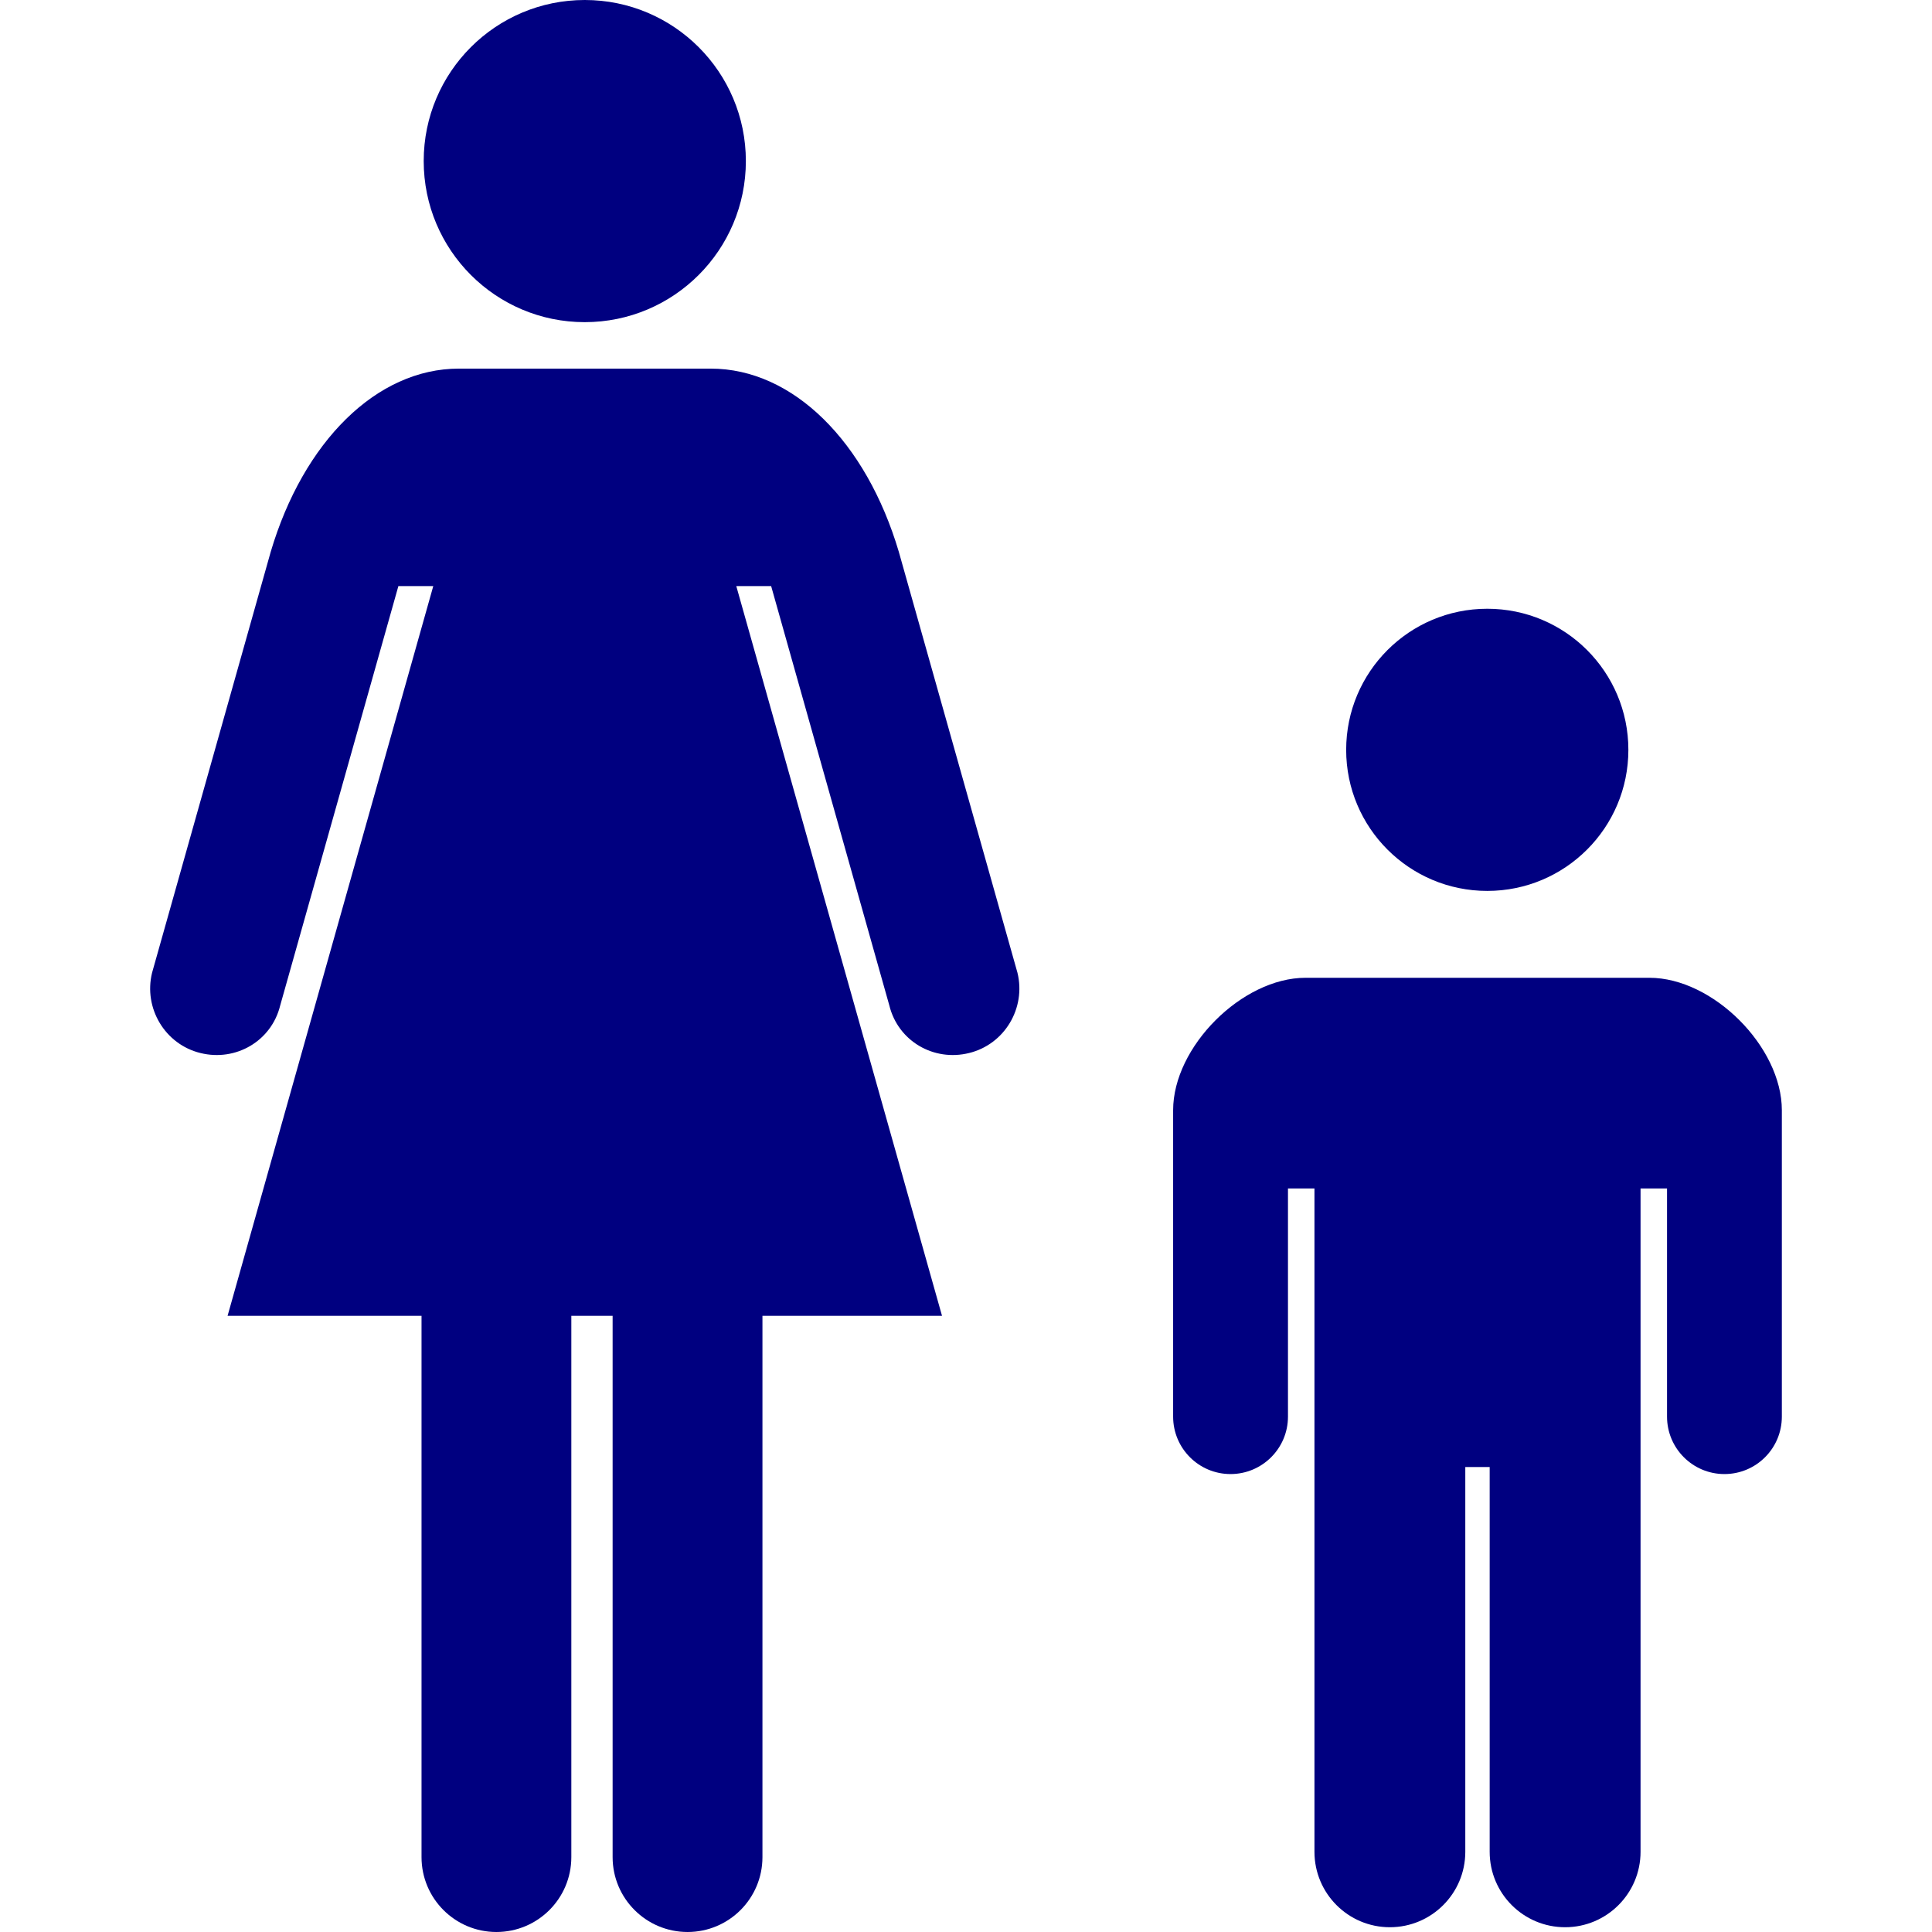
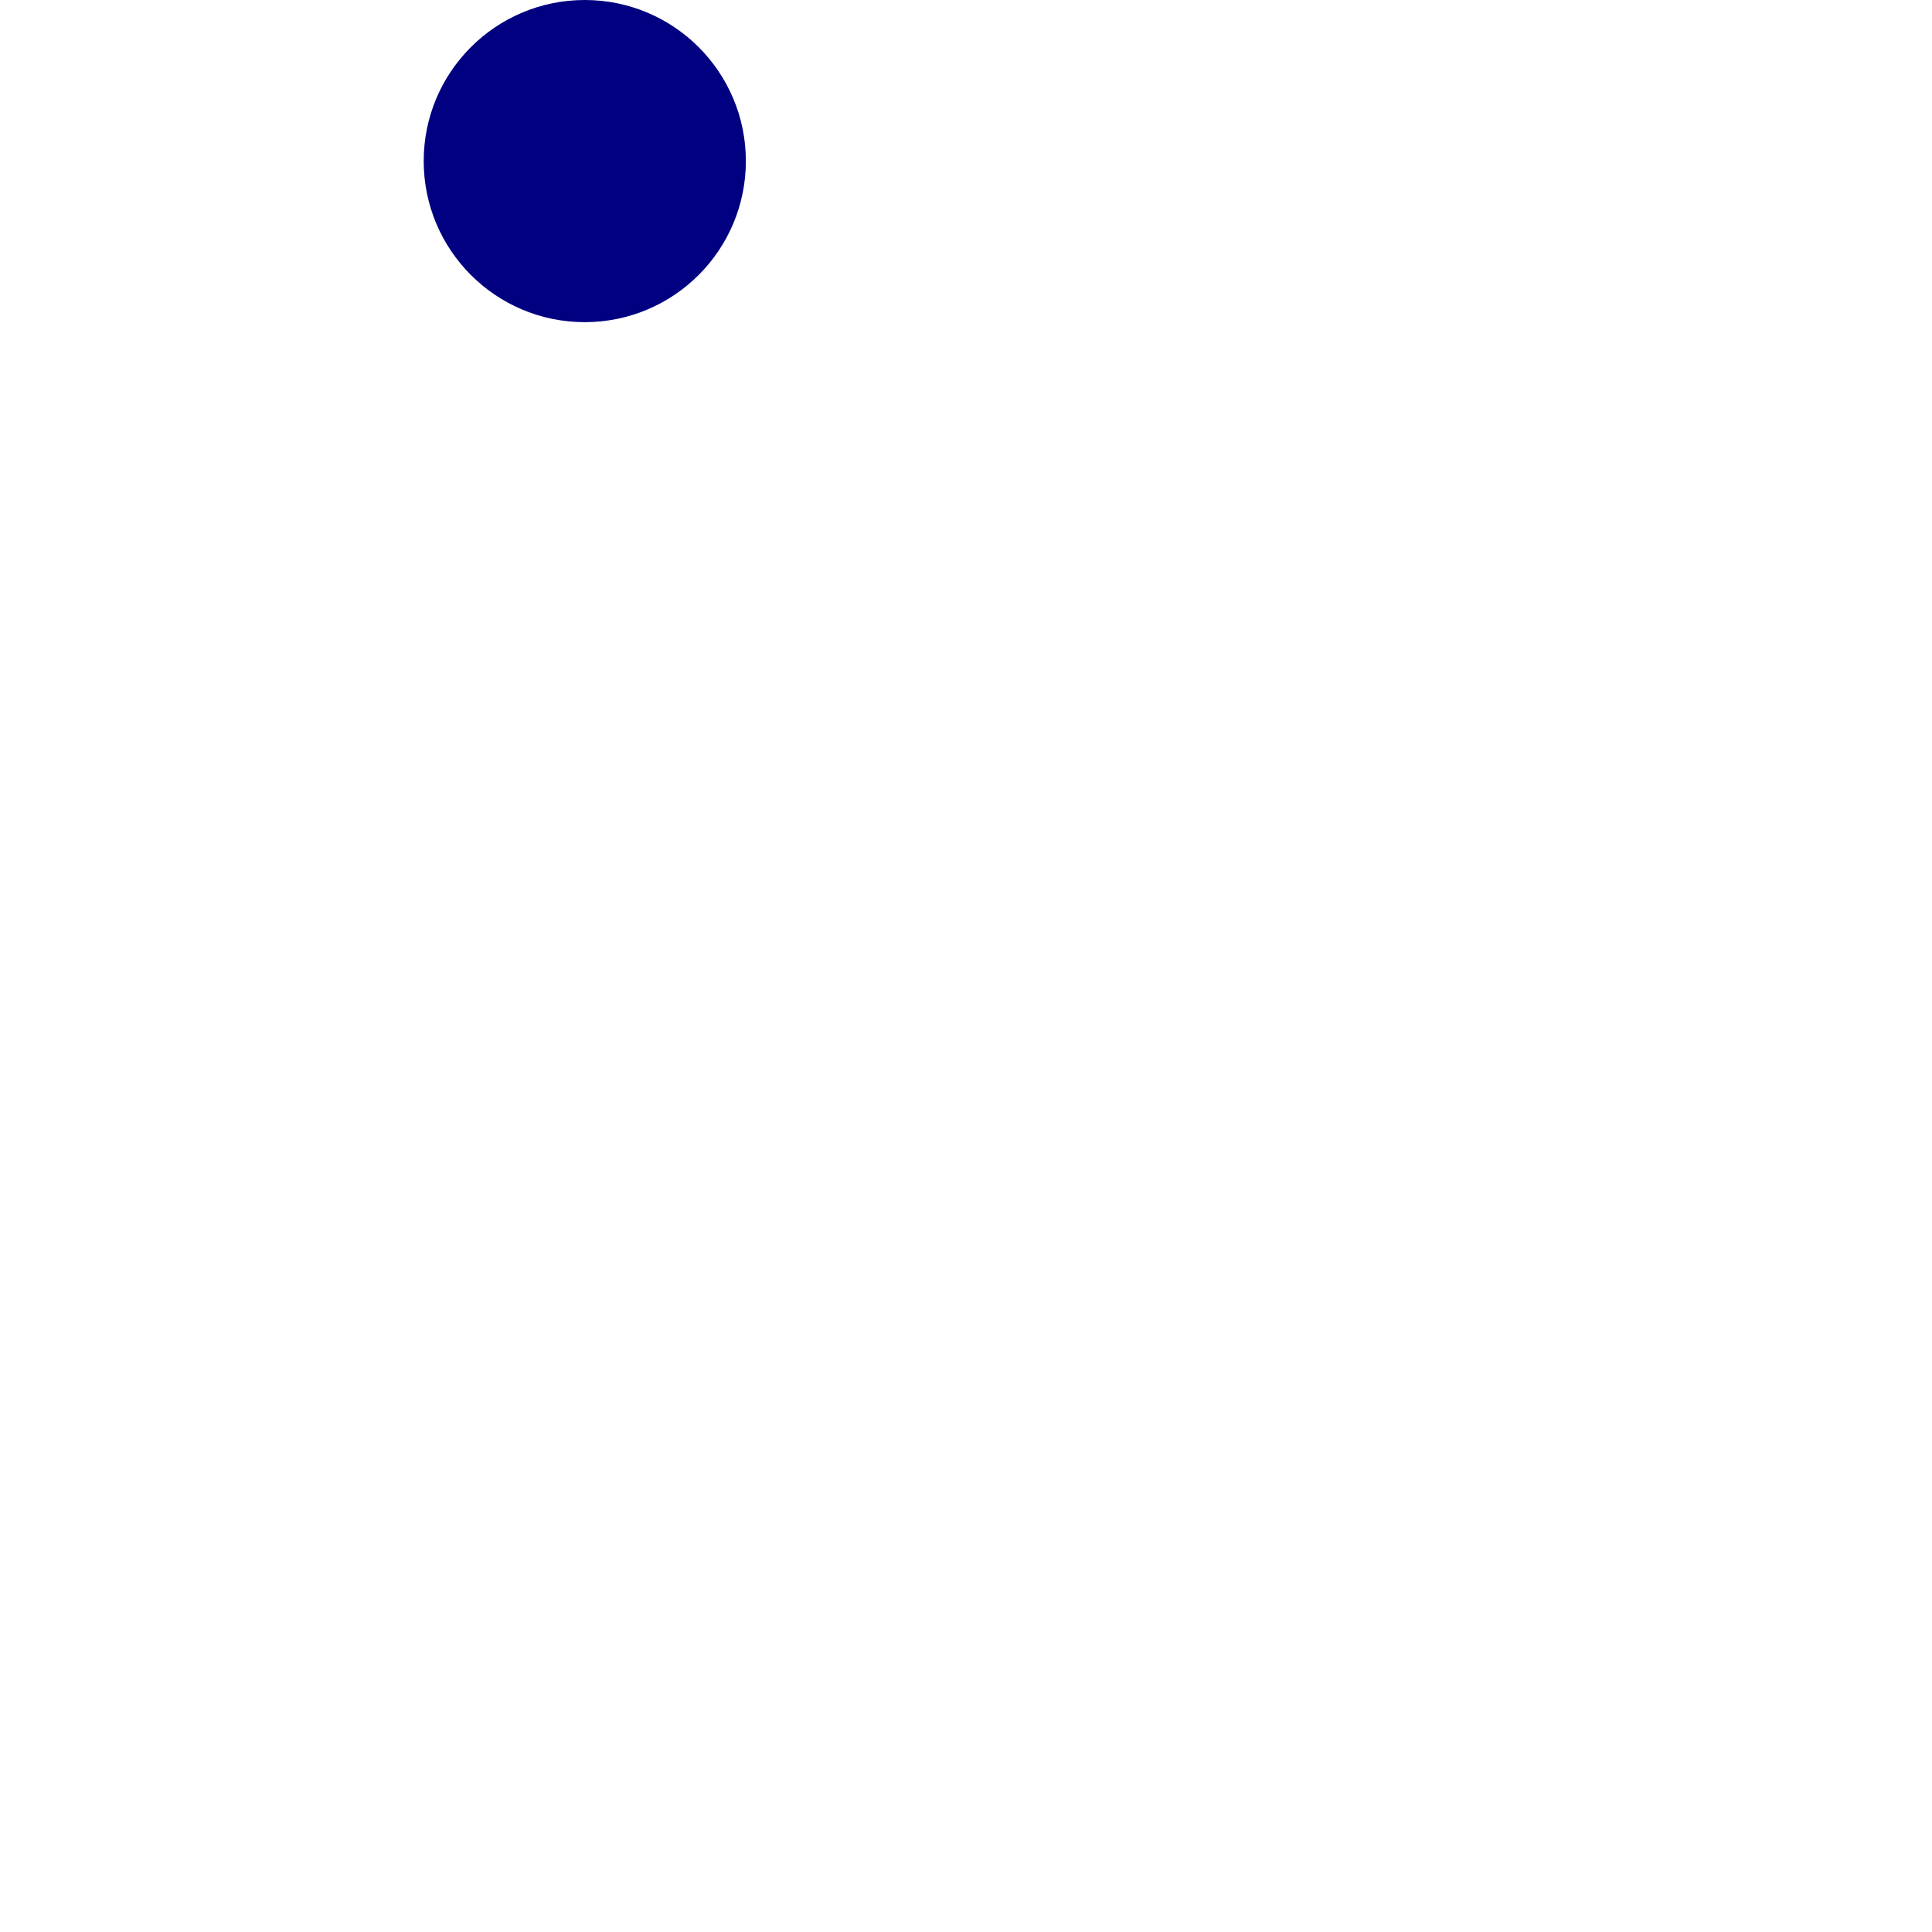
<svg xmlns="http://www.w3.org/2000/svg" version="1.1" id="_x32_" x="0px" y="0px" viewBox="0 0 512 512" width="64" height="64">
  <style type="text/css">
	.st0{fill:#4B4B4B;}
</style>
  <g>
    <path class="st0" d="M154.969,85.376c23.579,0,42.693-19.114,42.693-42.7C197.661,19.106,178.548,0,154.969,0   s-42.684,19.106-42.684,42.676C112.285,66.263,131.39,85.376,154.969,85.376z" style="fill: #000080;" />
-     <path class="st0" d="M238.203,146.262c-8.654-29.213-28.043-48.576-49.858-48.576c-16.172,0-33.376,0-33.376,0s-17.195,0-33.359,0   c-21.815,0-41.222,19.363-49.875,48.576L40.302,257.781c-2.305,9.393,3.424,18.985,12.808,21.282   c9.402,2.323,18.821-3.175,21.135-12.568l31.33-111.174h9.247L60.31,348.705h51.398v143.45c0,10.959,8.886,19.845,19.845,19.845   c10.976,0,19.854-8.886,19.854-19.845v-143.45h10.942v143.45c0,10.959,8.895,19.845,19.862,19.845   c10.968,0,19.845-8.886,19.845-19.845v-143.45h47.588L195.124,155.32h9.238l31.33,111.174c2.322,9.394,11.733,14.891,21.126,12.568   c9.394-2.296,15.123-11.888,12.818-21.282L238.203,146.262z" style="fill:#000080;" />
-     <path class="st0" d="M394.142,236.103c20.663,0,37.394-16.748,37.394-37.385c0-20.662-16.731-37.393-37.394-37.393   c-20.662,0-37.393,16.731-37.393,37.393C356.749,219.355,373.48,236.103,394.142,236.103z" style="fill: #000080;" />
-     <path class="st0" d="M437.12,259.123h-91.14c-16.8,0-35.088,18.28-35.088,35.097v81.205c0,8.404,6.812,15.217,15.208,15.217   c8.404,0,15.226-6.812,15.226-15.217v-60.474h7.019v175.793c0,11.046,8.947,19.992,19.974,19.992c11.054,0,20-8.946,20-19.992   V388.775h6.46v101.969c0,11.046,8.946,19.992,19.991,19.992c11.037,0,19.992-8.946,19.992-19.992V314.951h7.019v60.474   c0,8.404,6.813,15.217,15.208,15.217c8.422,0,15.218-6.812,15.218-15.217V294.22C472.208,277.402,453.928,259.123,437.12,259.123z" style="fill: #000080;" />
  </g>
</svg>